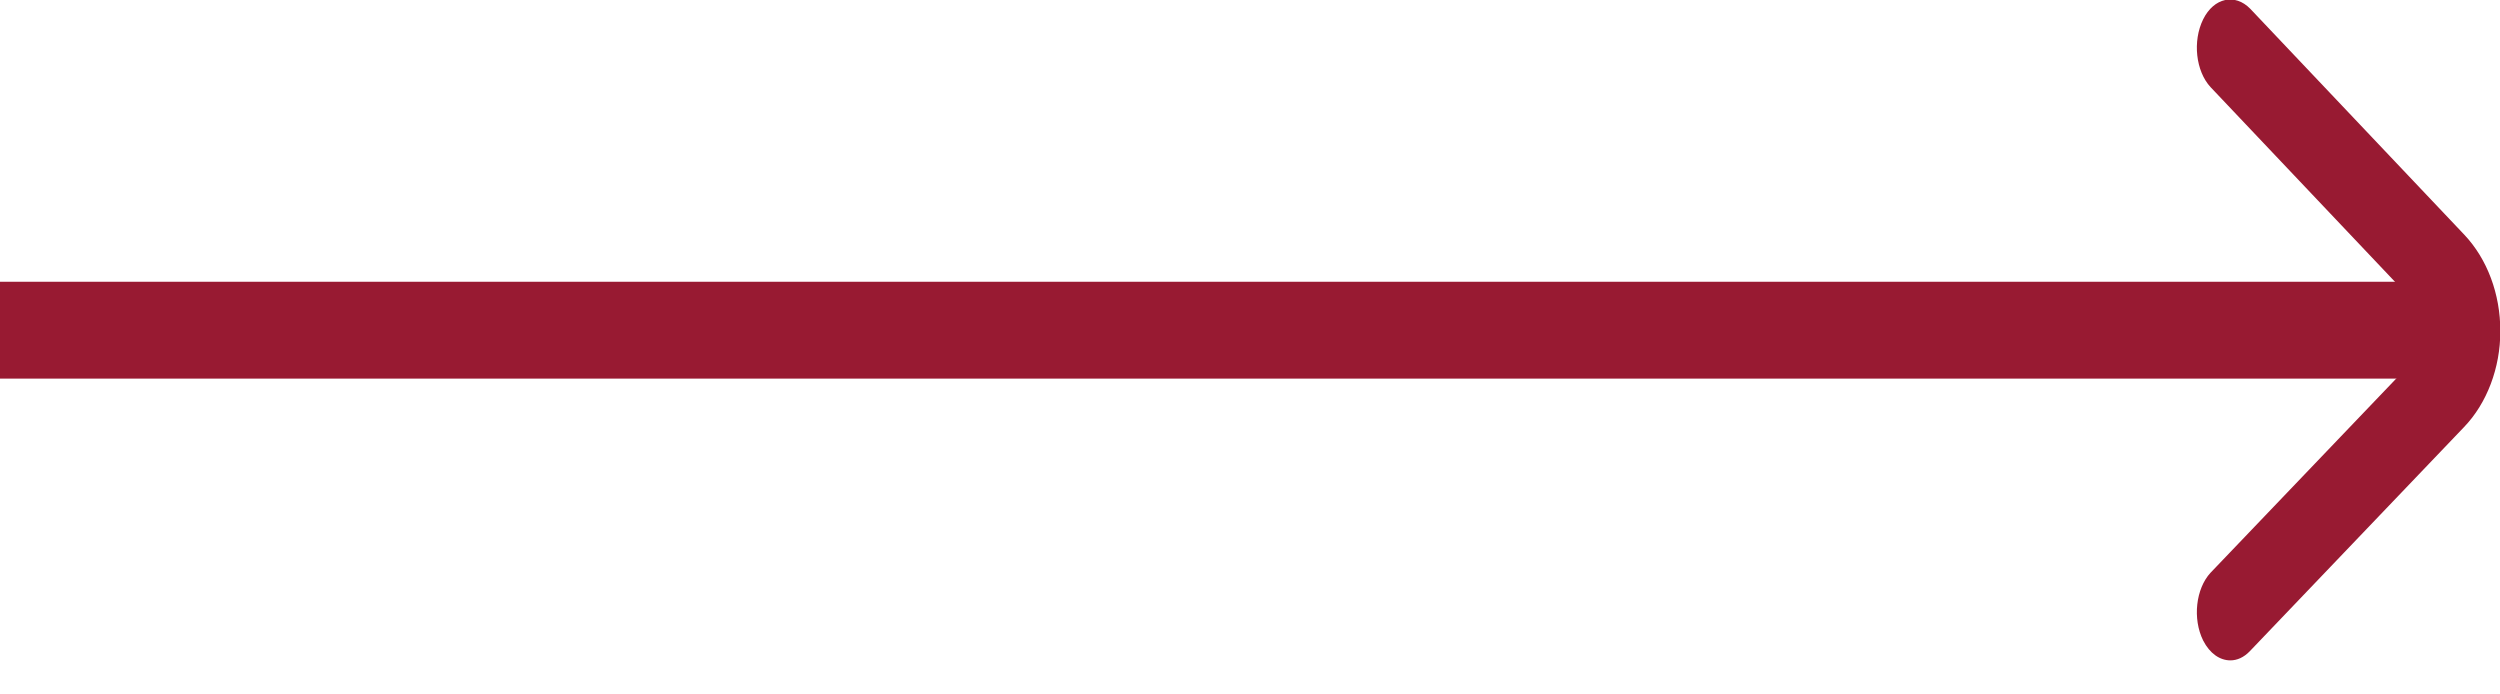
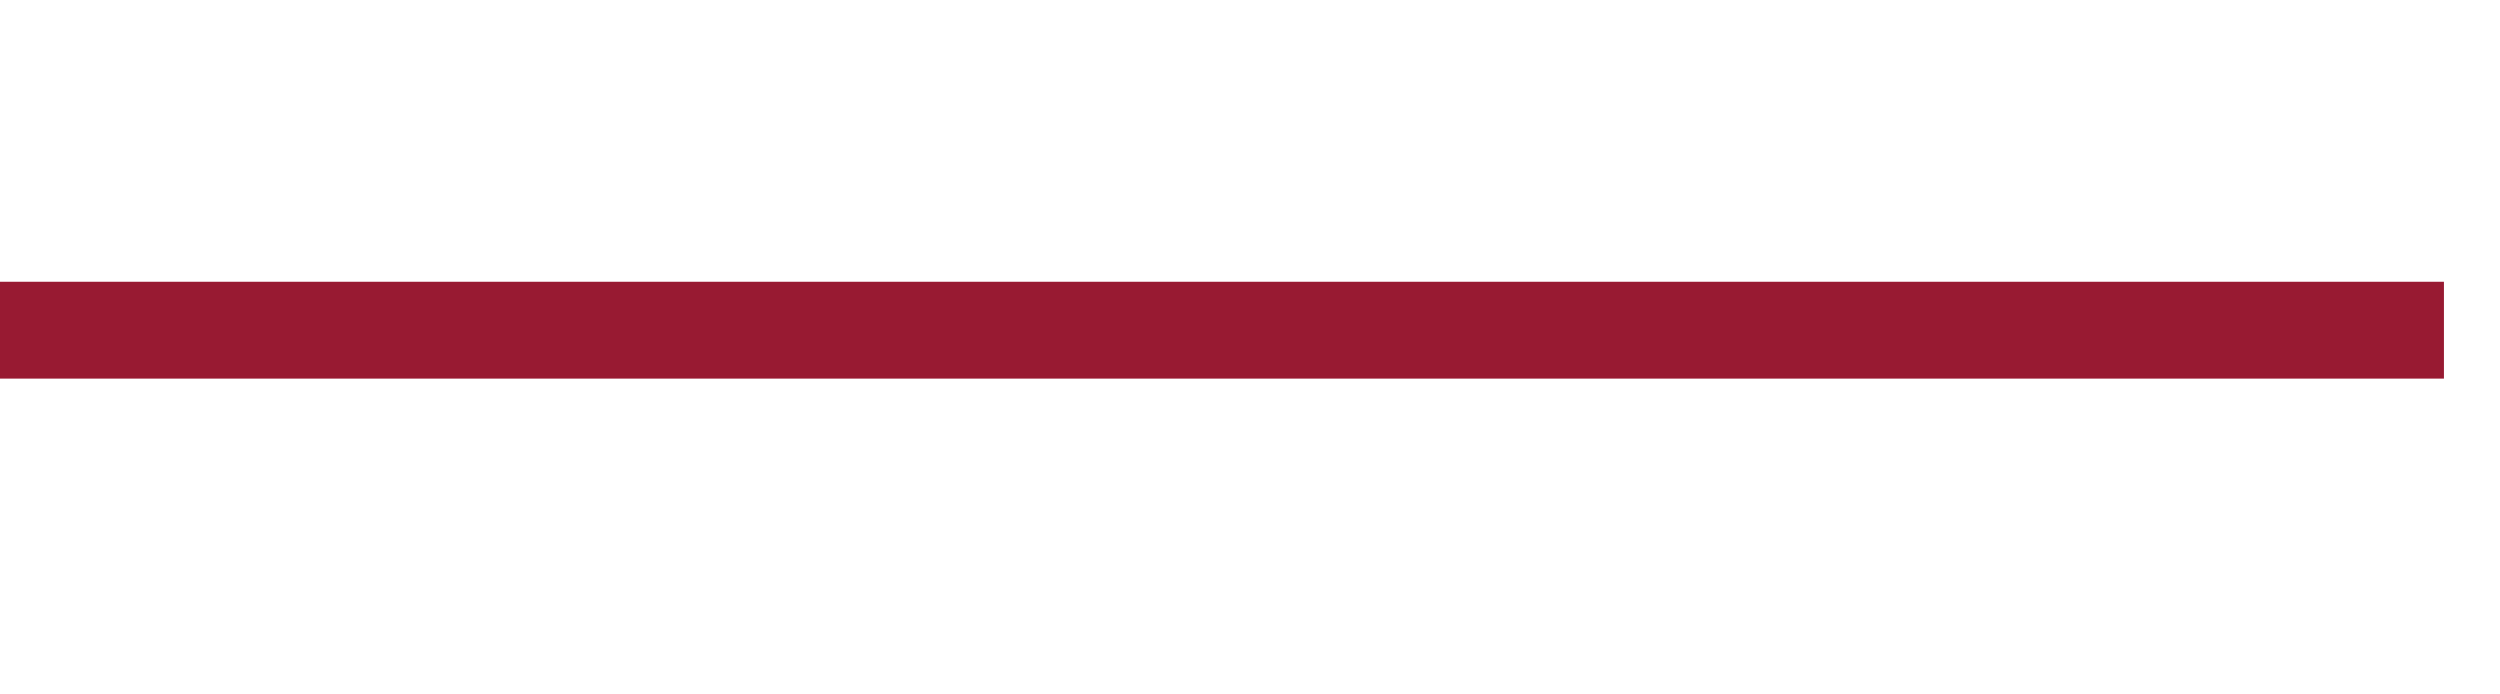
<svg xmlns="http://www.w3.org/2000/svg" width="54" height="15" viewBox="0 0 54 15" fill="none">
  <g clip-path="url(#clip0)">
    <path d="M52.789 6.086H0V8.178H52.789V6.086Z" fill="#981A32" />
-     <path d="M48.176 14.264C47.951 14.264 47.733 14.118 47.588 13.835C47.356 13.365 47.429 12.716 47.748 12.371L52.368 7.54C52.484 7.414 52.557 7.278 52.557 7.153C52.557 7.028 52.491 6.892 52.375 6.766L47.748 1.882C47.429 1.537 47.356 0.889 47.588 0.418C47.82 -0.052 48.277 -0.146 48.604 0.188L53.231 5.072C53.724 5.595 54.007 6.348 54.007 7.153C54.007 7.948 53.717 8.711 53.224 9.224L48.596 14.066C48.466 14.201 48.321 14.264 48.176 14.264Z" fill="#981A32" />
  </g>
  <defs>
    <clipPath id="clip0">
      <rect width="54" height="14.264" fill="white" />
    </clipPath>
  </defs>
</svg>